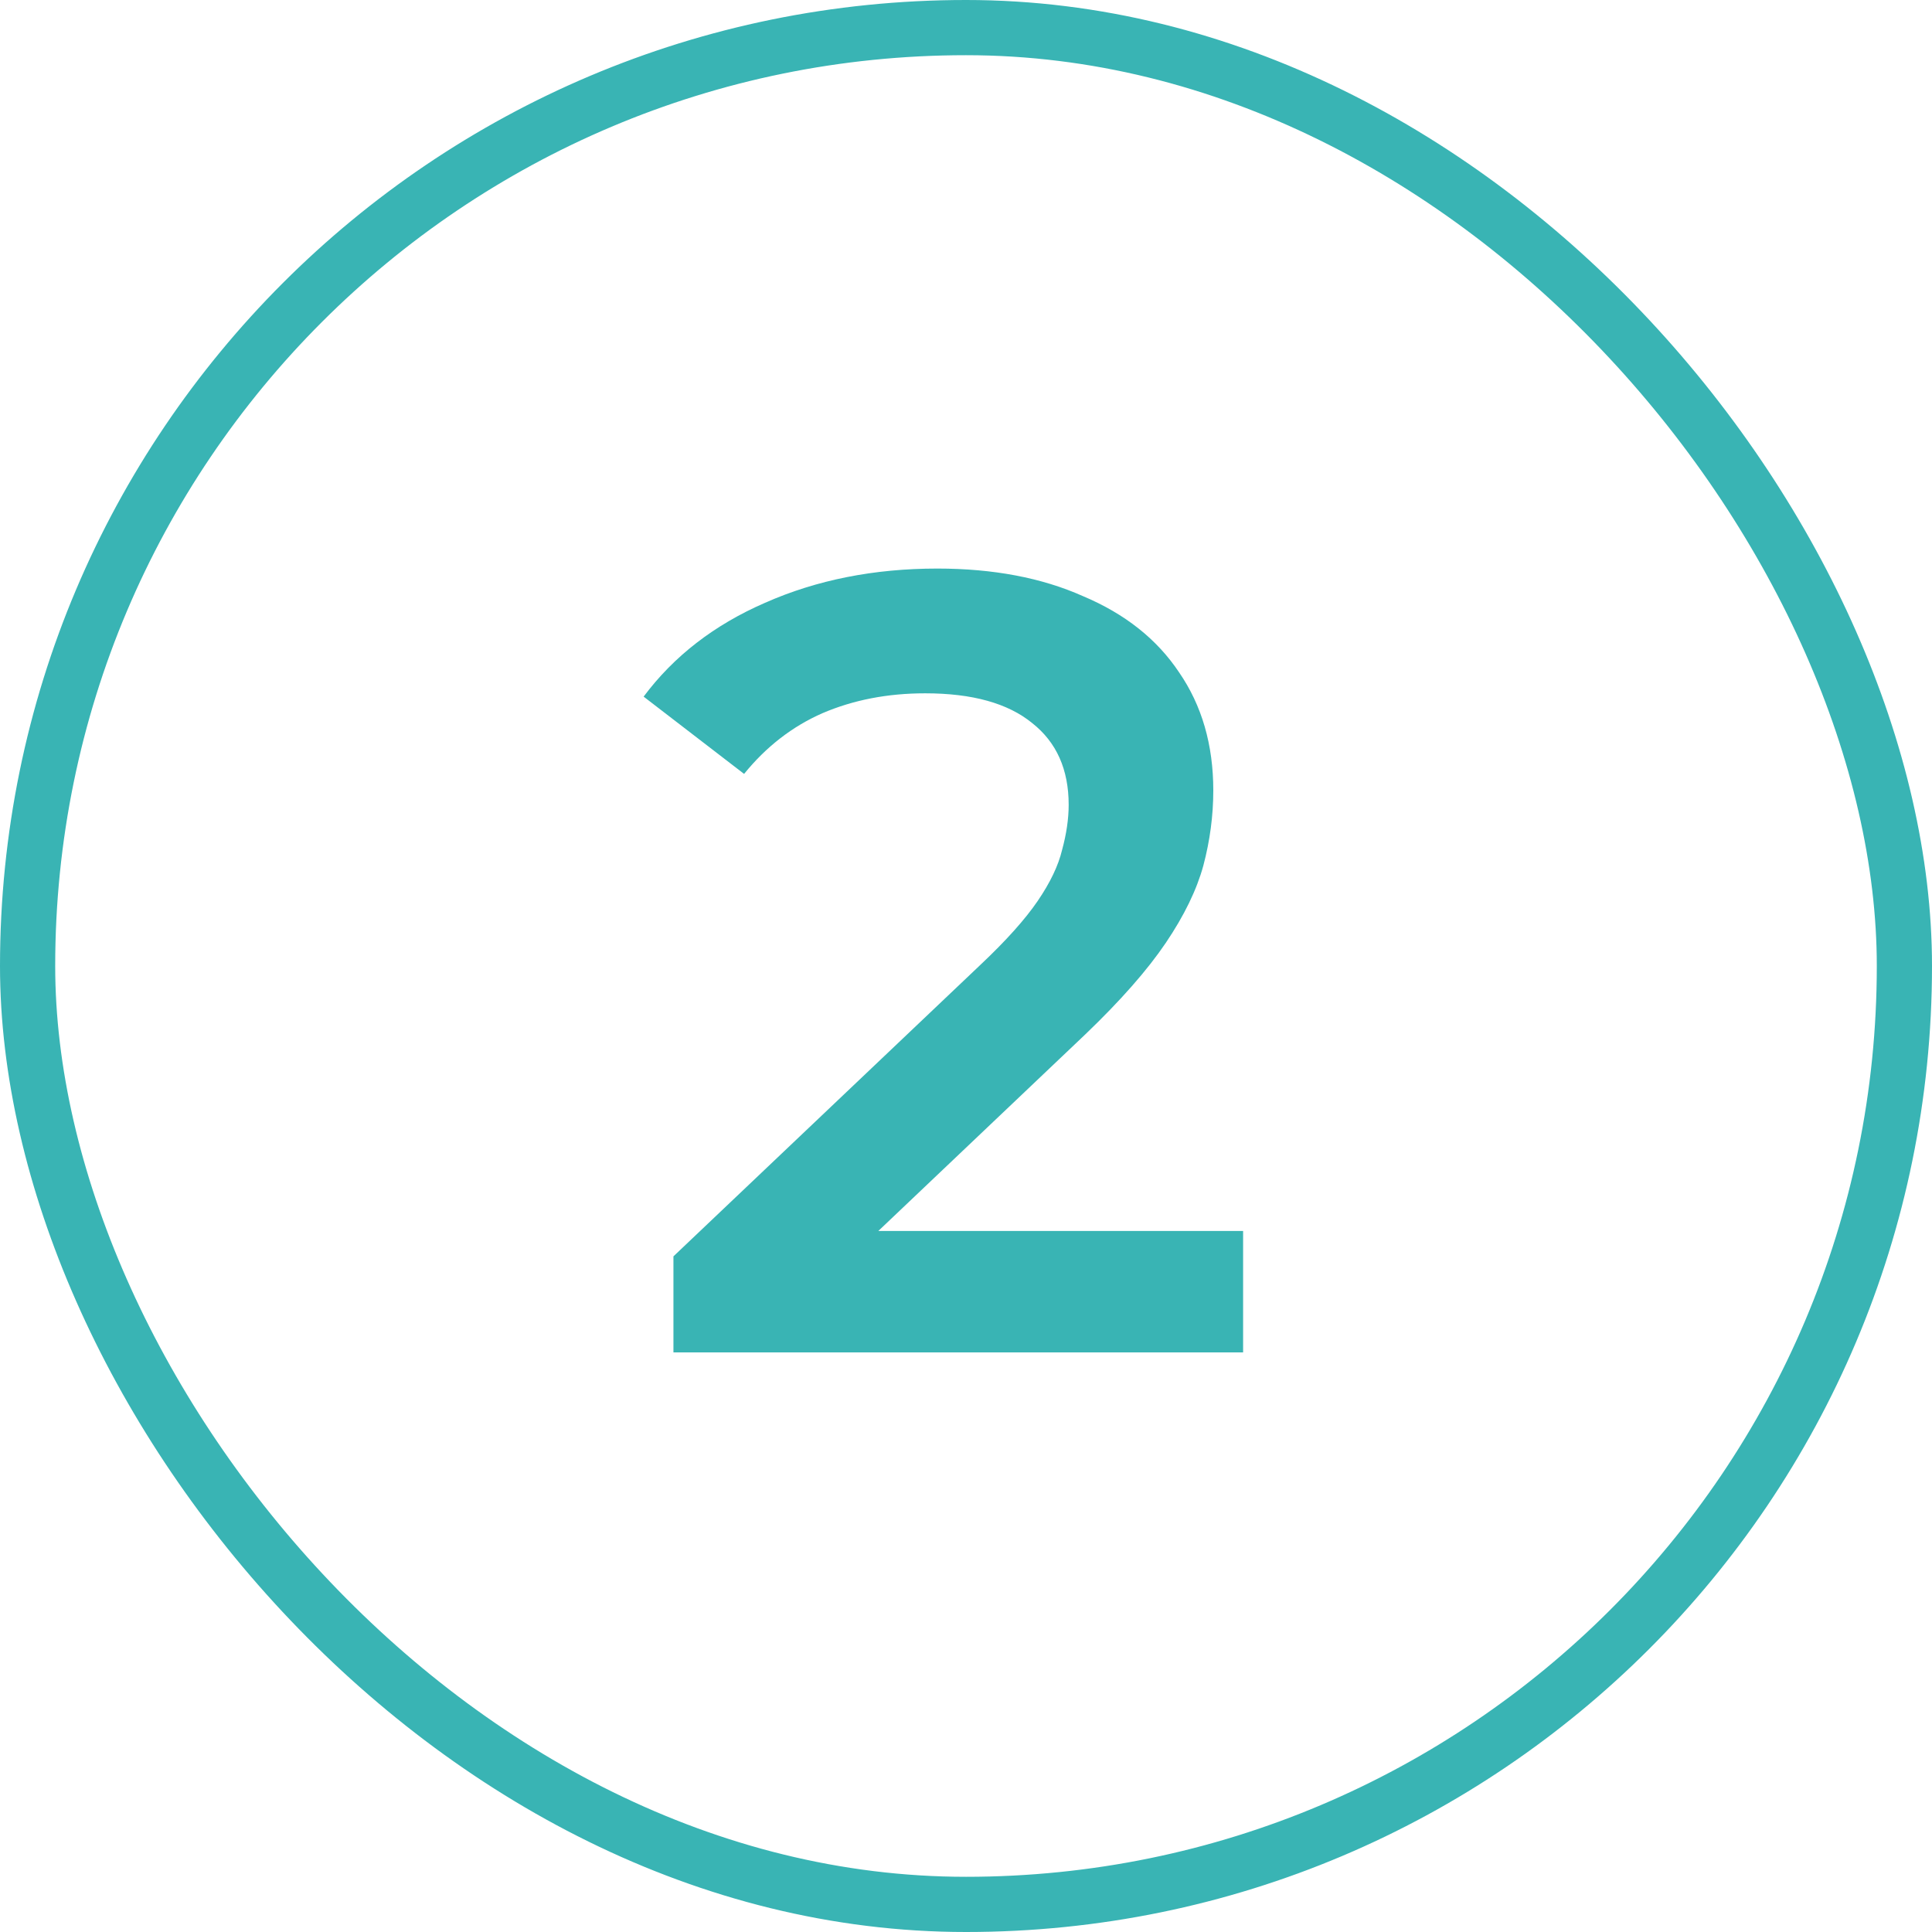
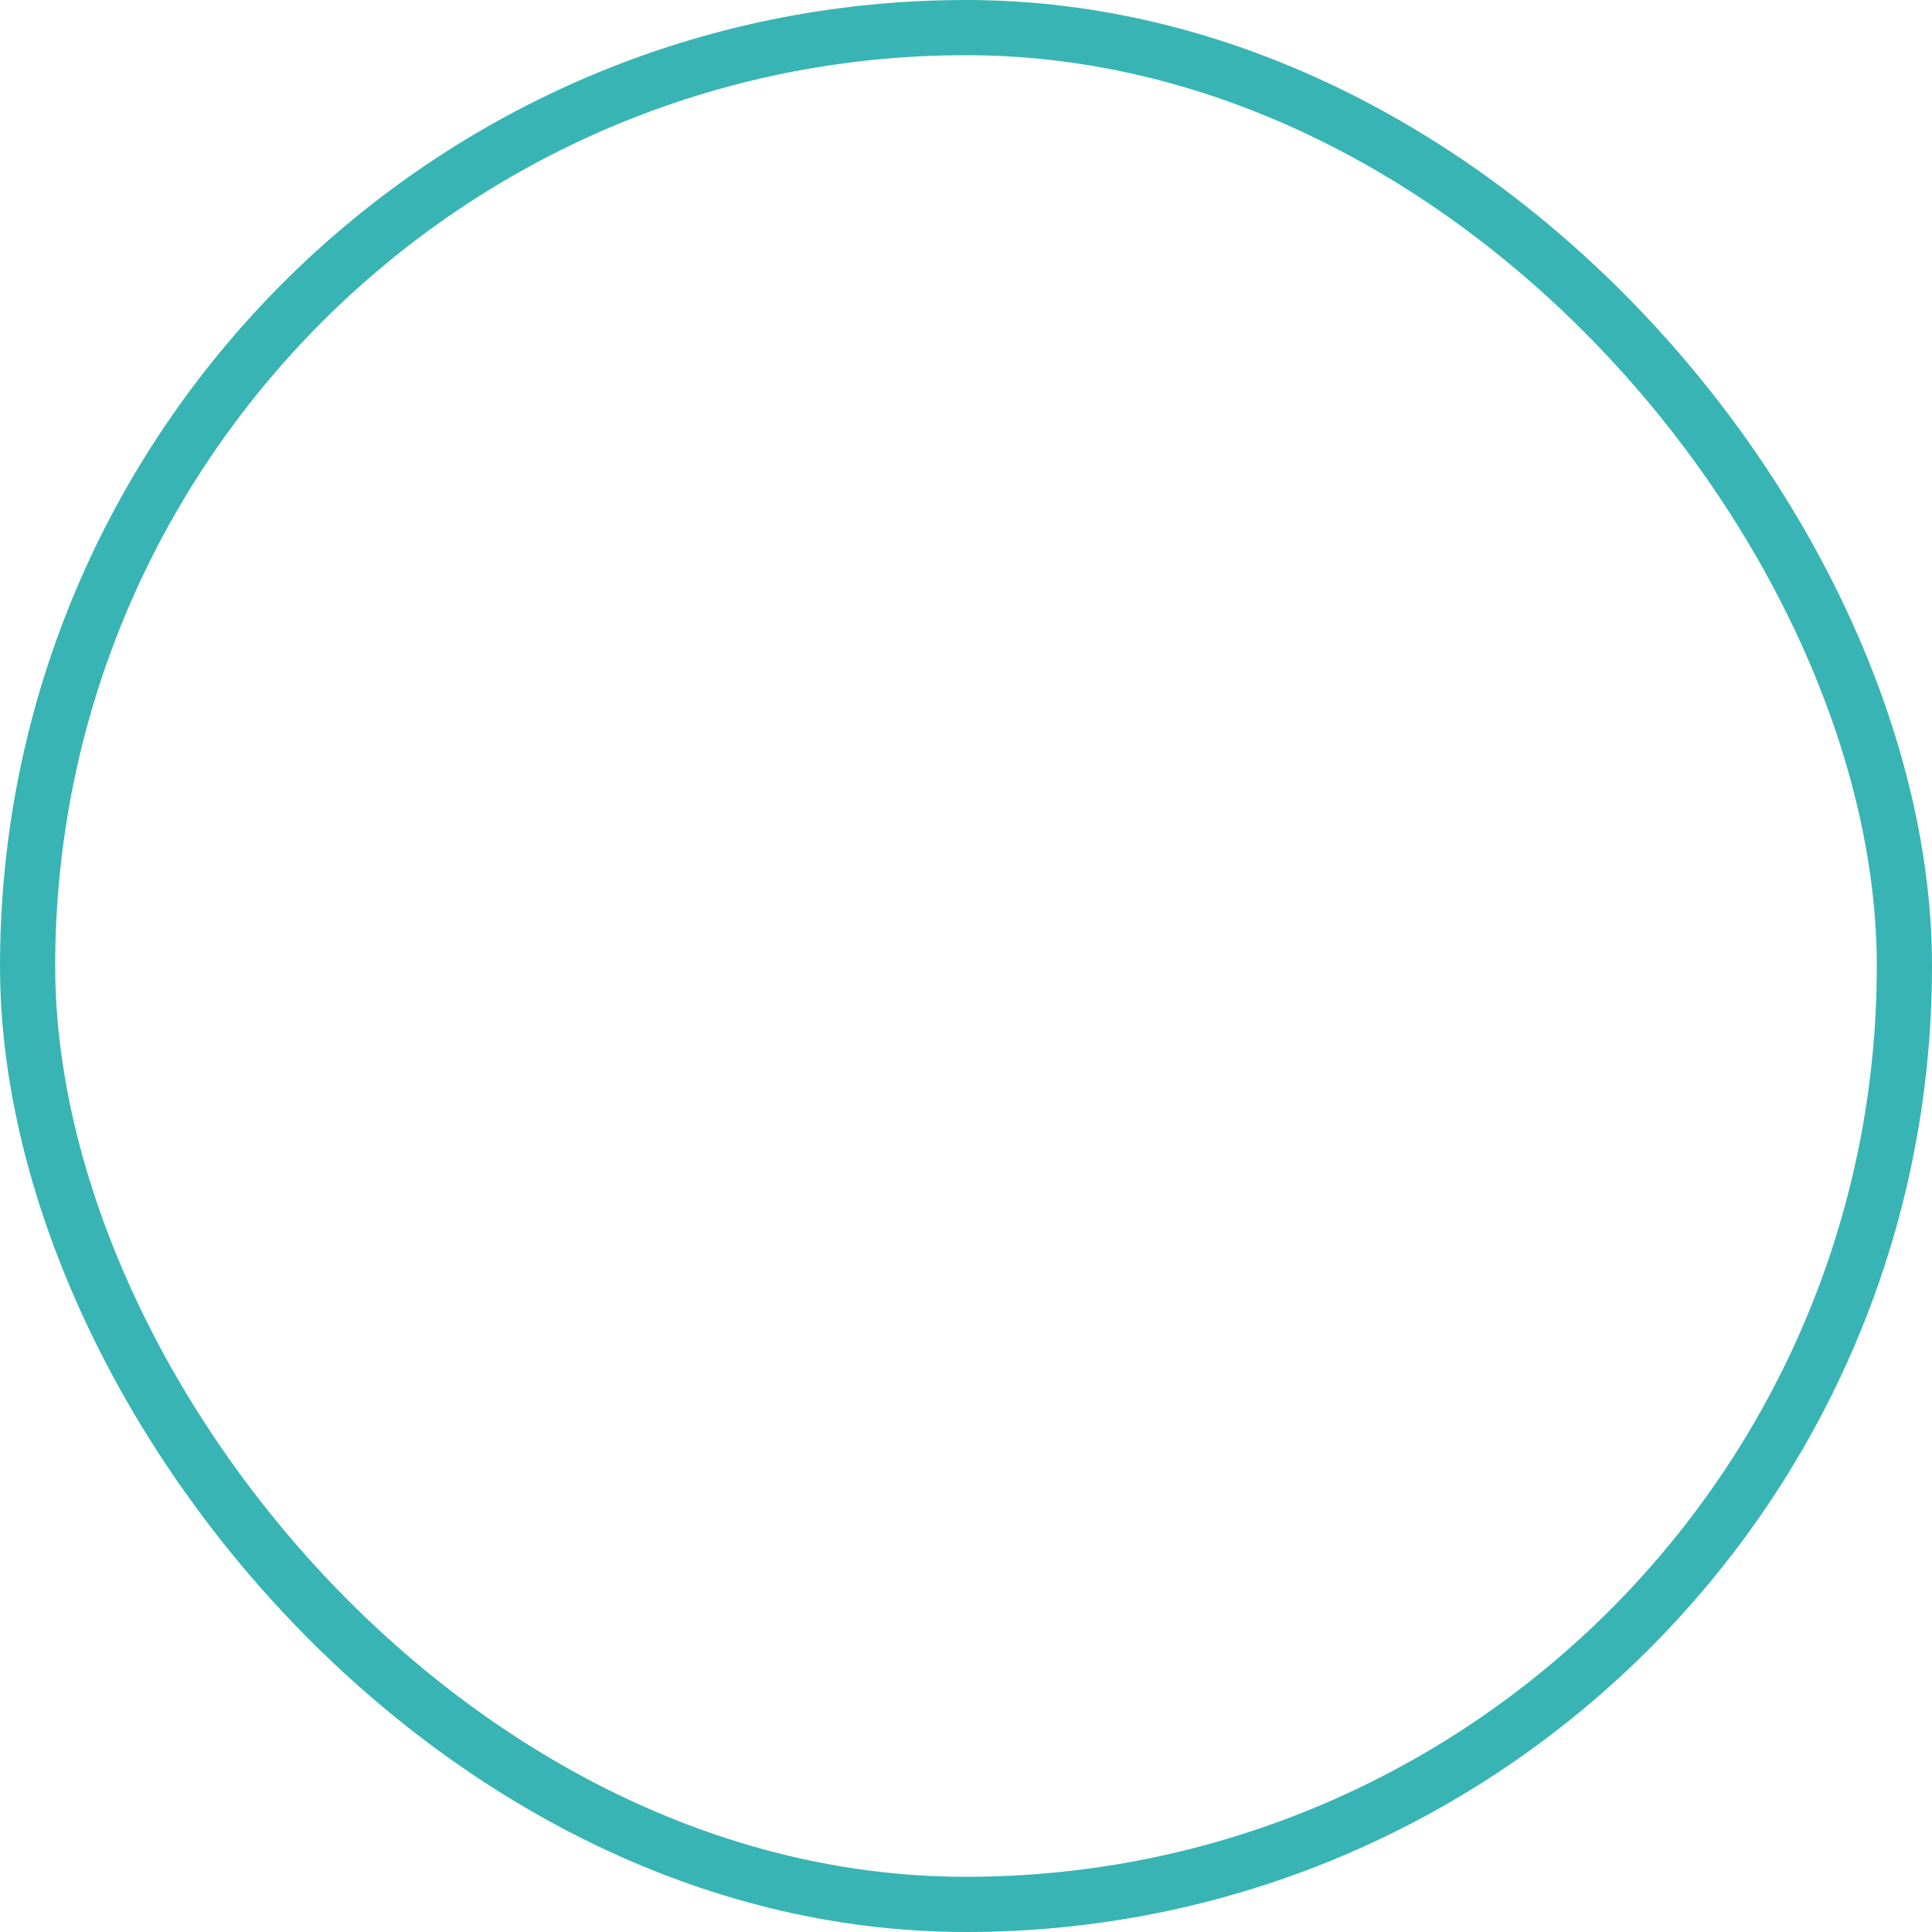
<svg xmlns="http://www.w3.org/2000/svg" width="35" height="35" viewBox="0 0 35 35" fill="none">
  <rect x="0.5" y="0.5" width="34" height="34" rx="17" stroke="#39B4B4" />
-   <path d="M12.2 24.5V22.76L17.76 17.48C18.227 17.04 18.573 16.653 18.8 16.32C19.027 15.987 19.173 15.68 19.24 15.4C19.32 15.107 19.36 14.833 19.36 14.58C19.36 13.94 19.14 13.447 18.7 13.1C18.26 12.74 17.613 12.56 16.76 12.56C16.08 12.56 15.46 12.68 14.9 12.92C14.353 13.16 13.88 13.527 13.48 14.02L11.66 12.62C12.207 11.887 12.94 11.32 13.86 10.92C14.793 10.507 15.833 10.3 16.98 10.3C17.993 10.3 18.873 10.467 19.62 10.8C20.38 11.12 20.96 11.58 21.36 12.18C21.773 12.78 21.98 13.493 21.98 14.32C21.98 14.773 21.92 15.227 21.8 15.68C21.68 16.12 21.453 16.587 21.12 17.08C20.787 17.573 20.3 18.127 19.66 18.74L14.88 23.28L14.34 22.3H22.52V24.5H12.2Z" fill="#39B4B4" />
</svg>